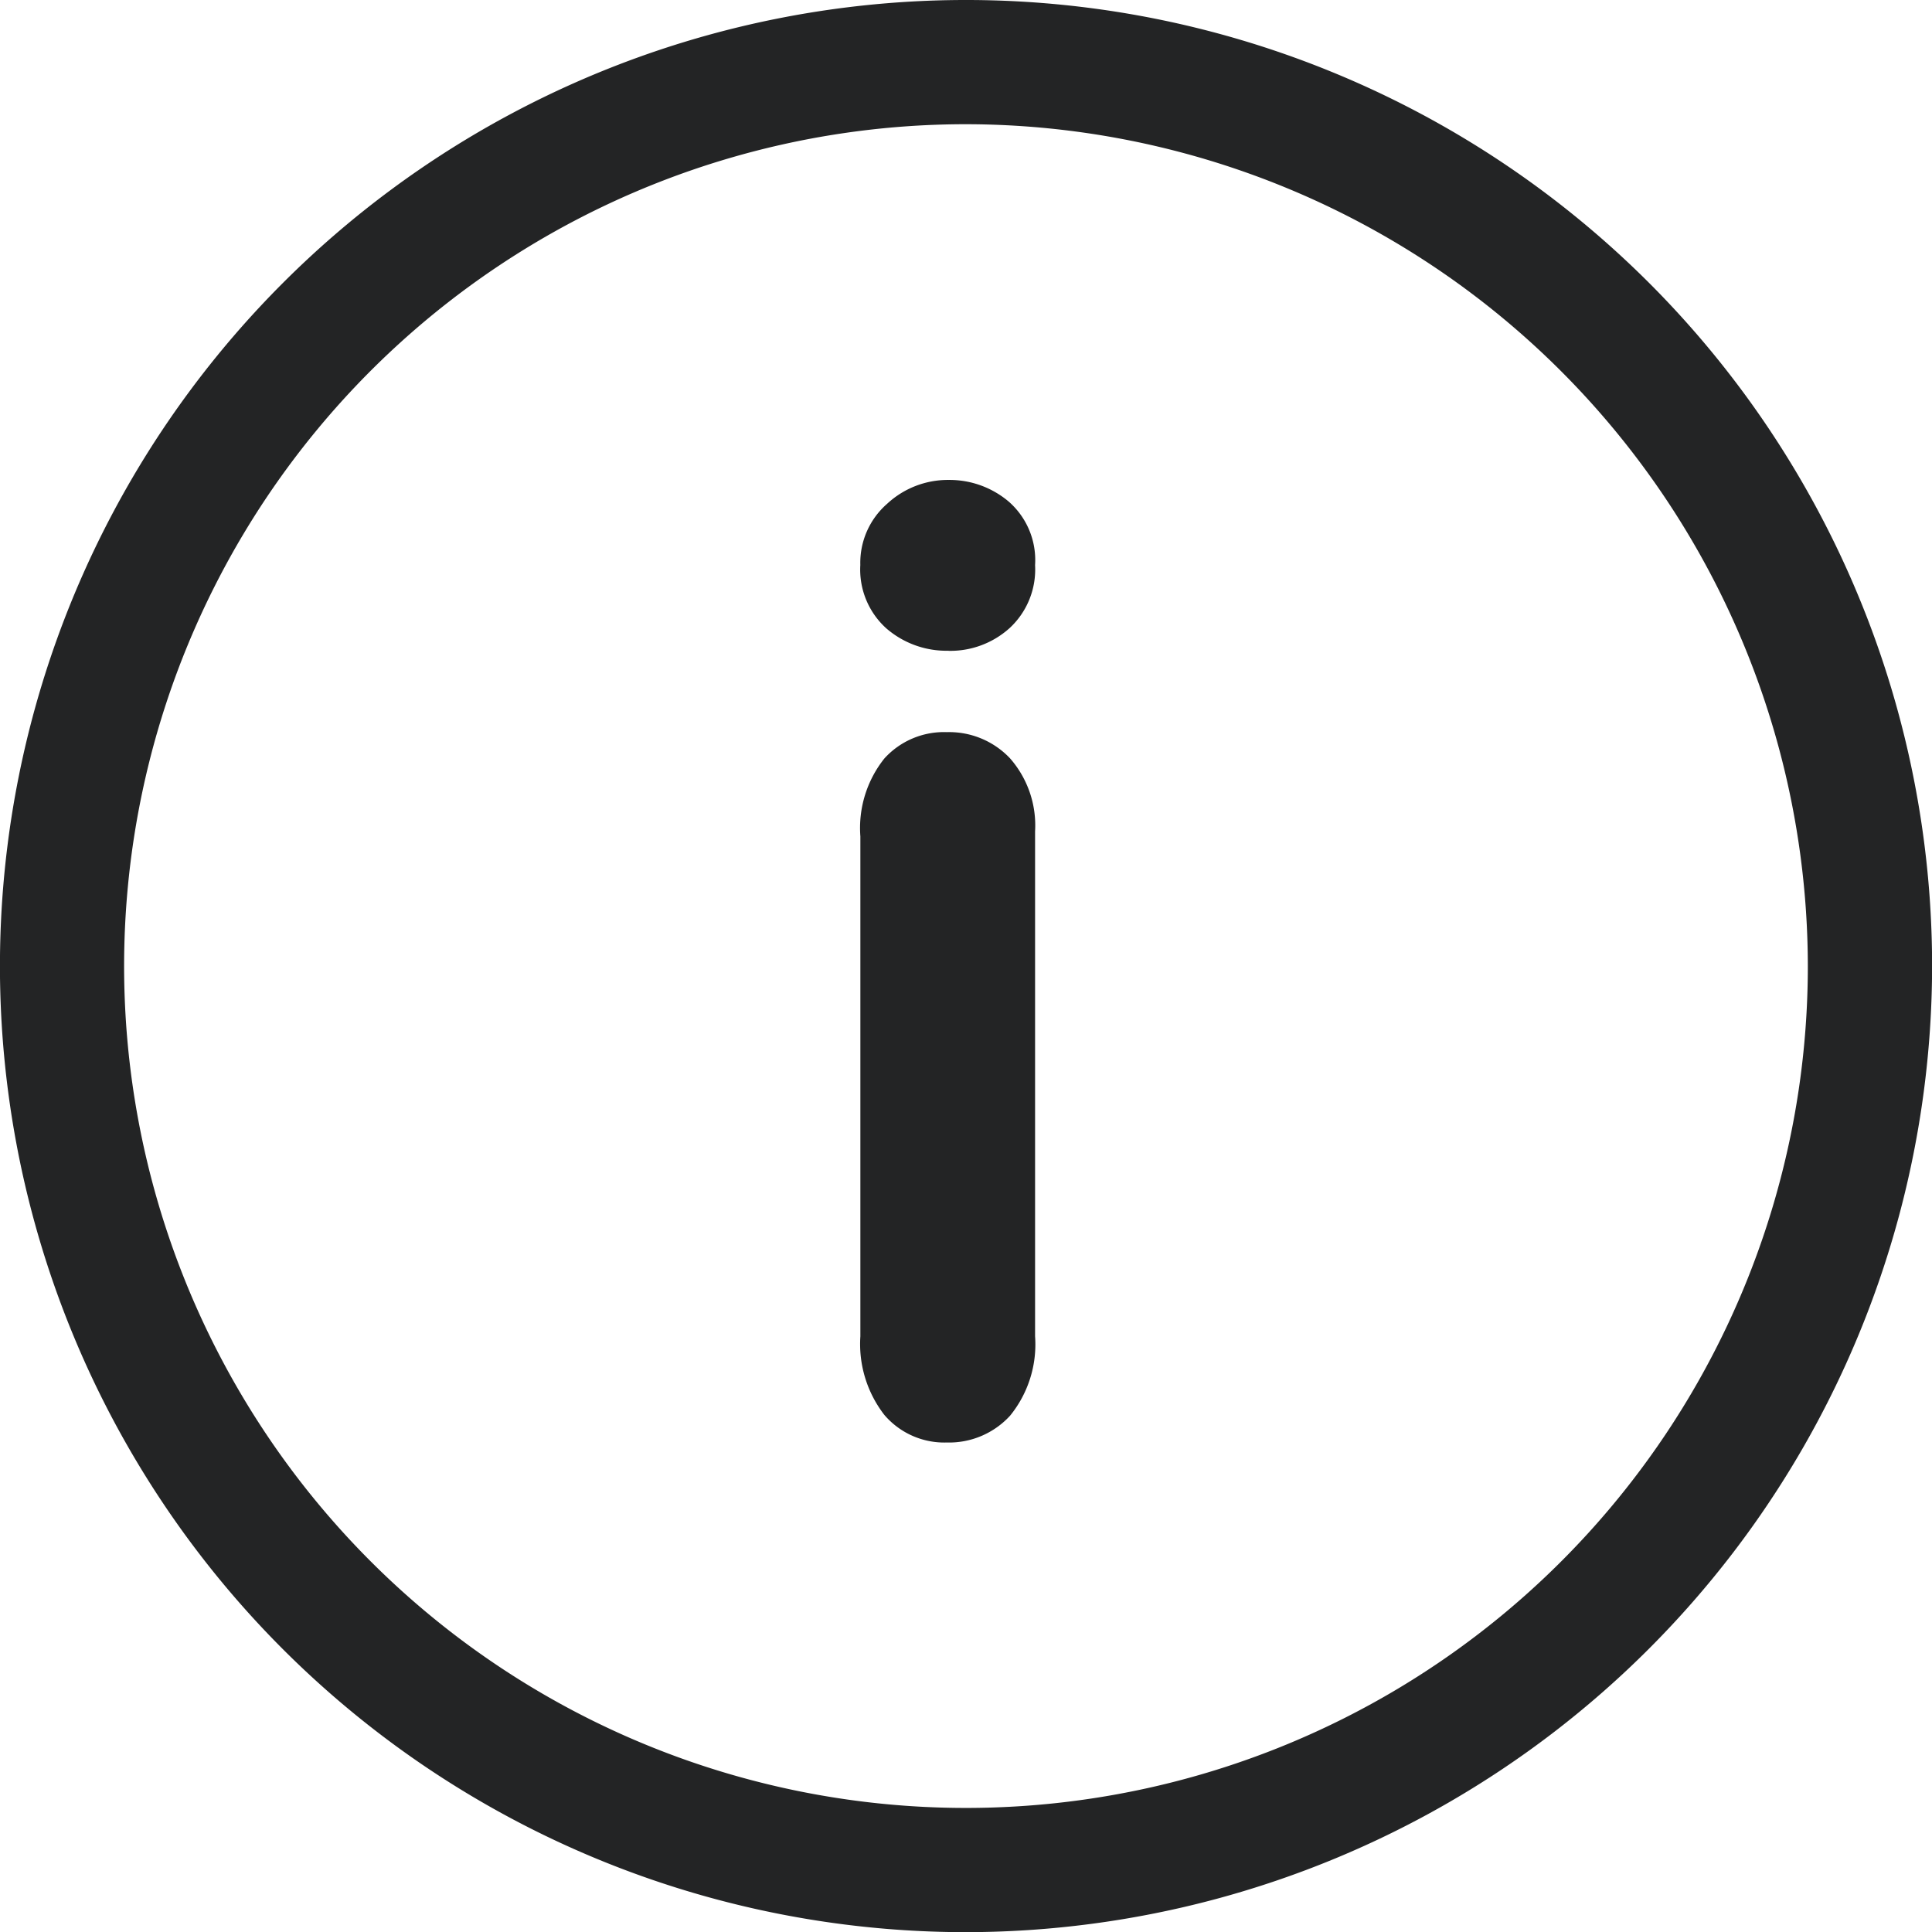
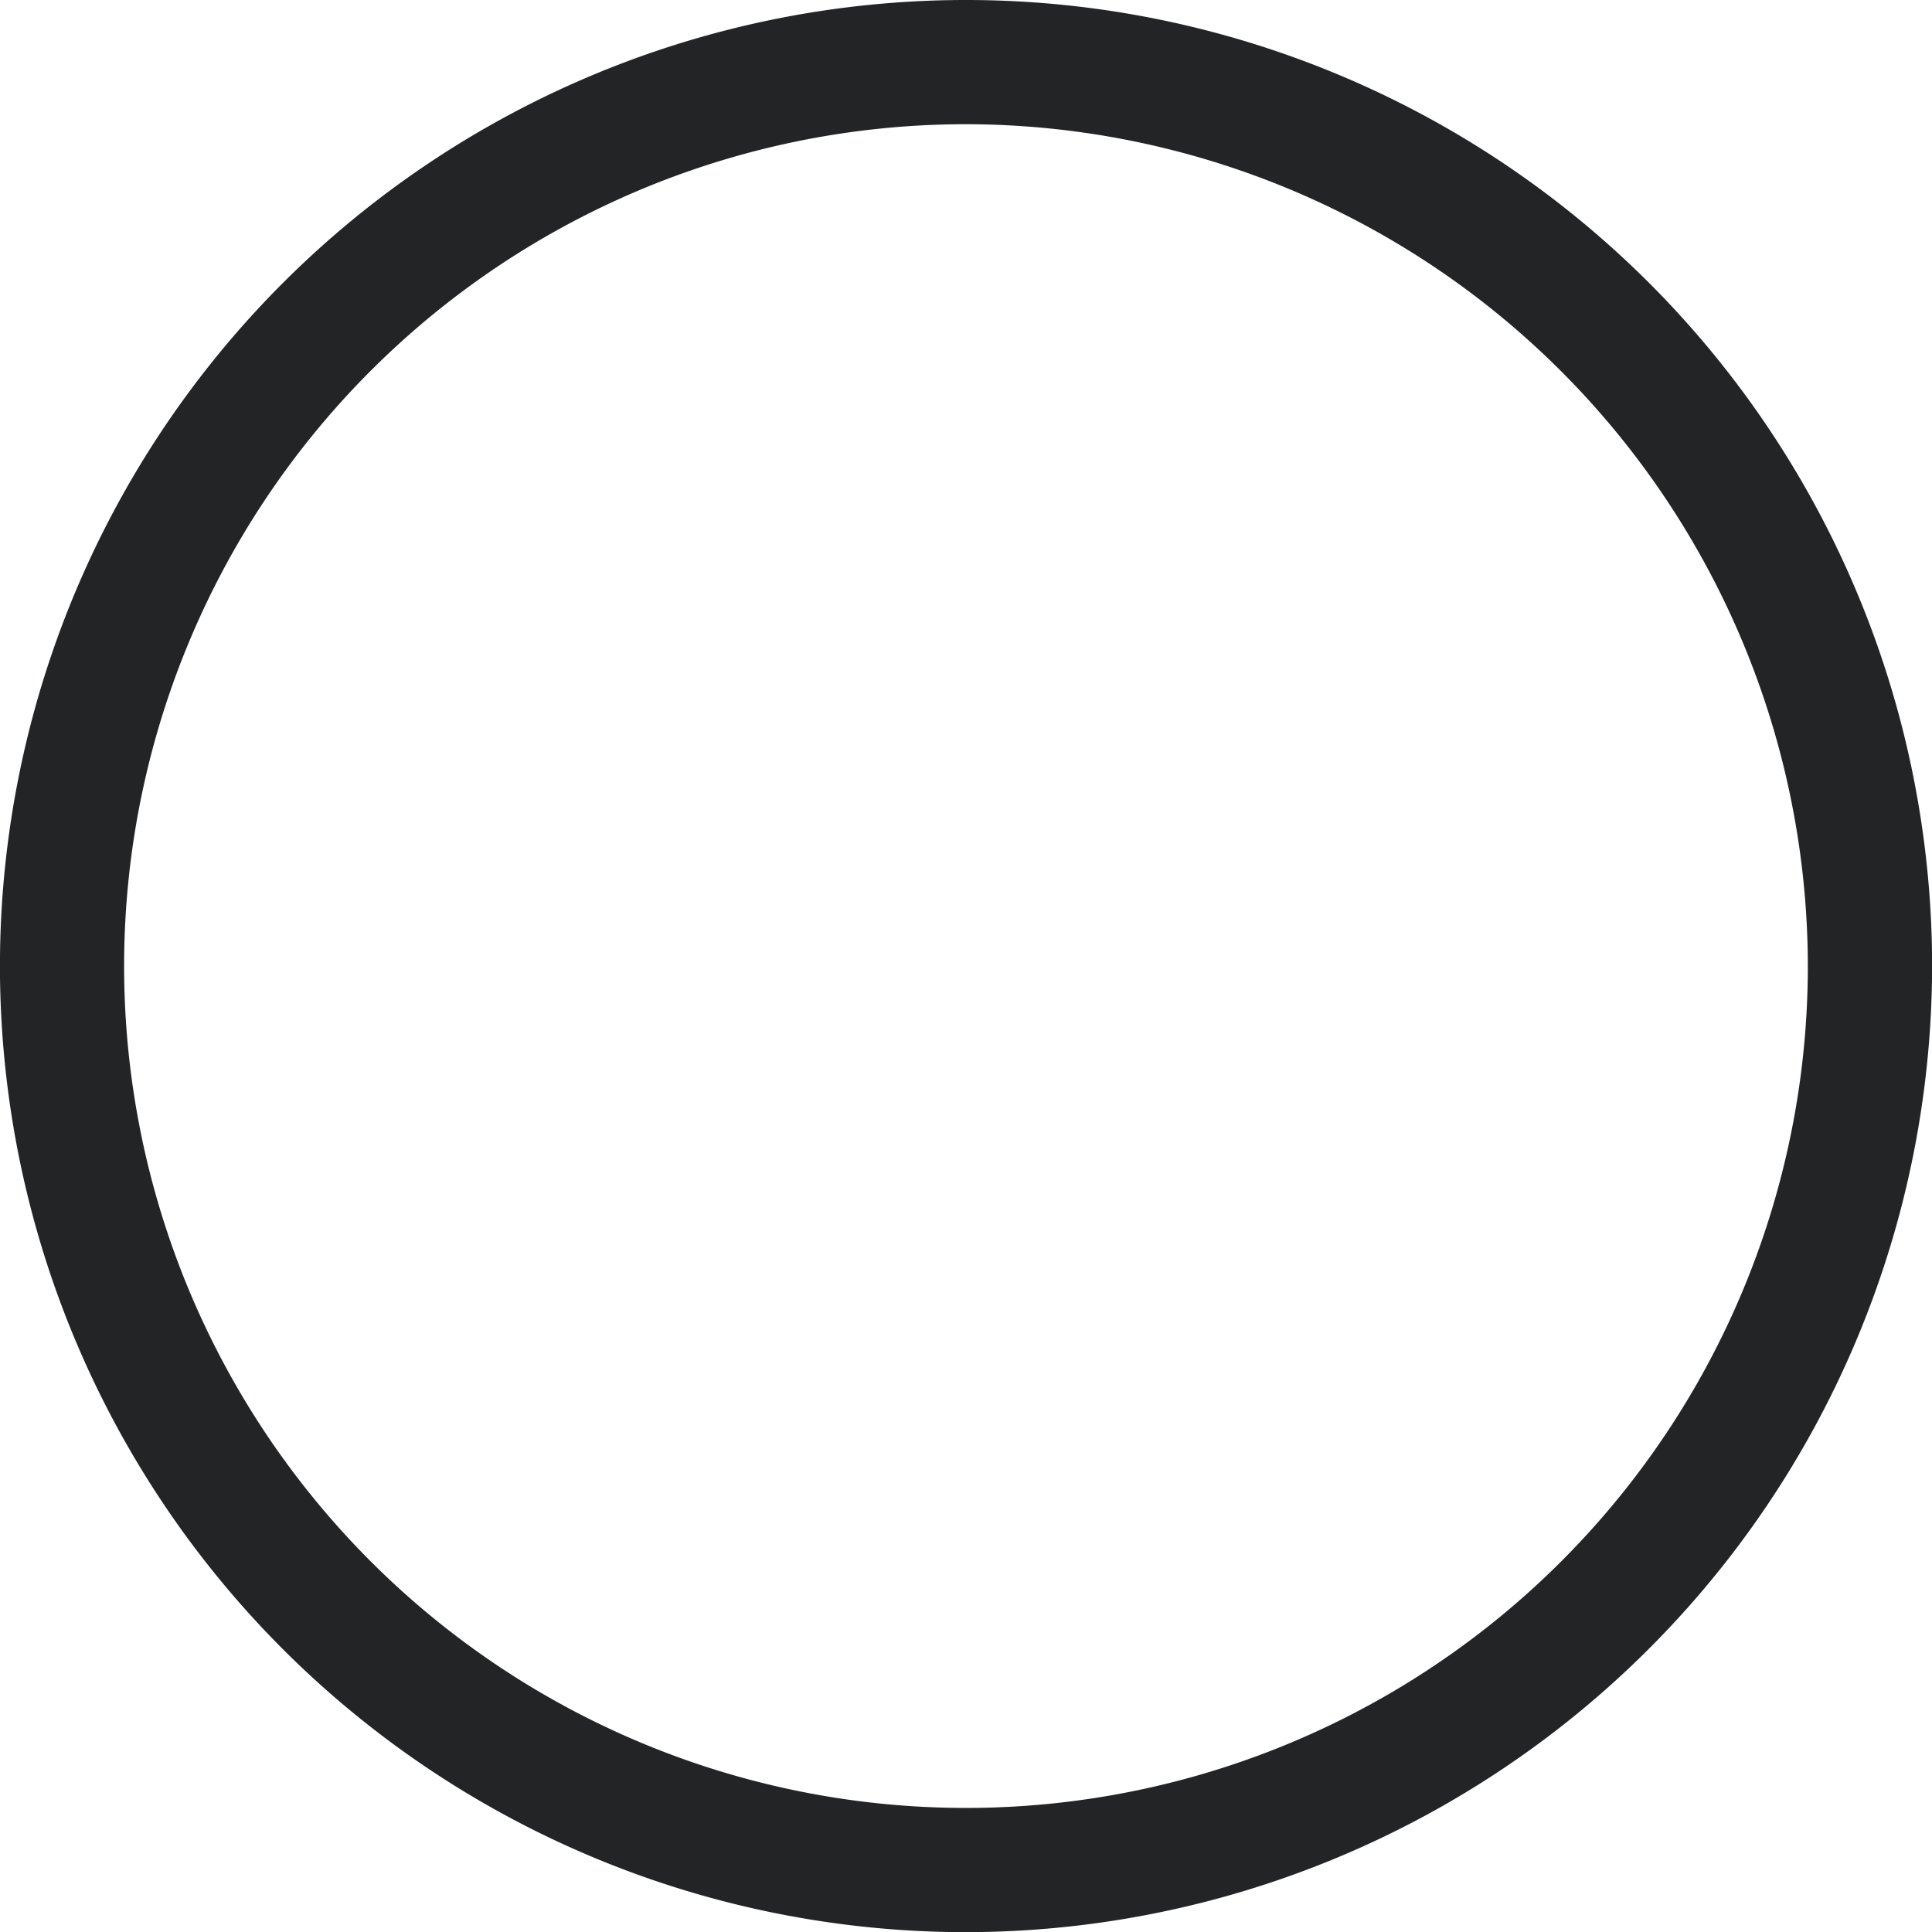
<svg xmlns="http://www.w3.org/2000/svg" width="37.997" height="38" viewBox="0 0 37.997 38">
  <g id="Groupe_8824" data-name="Groupe 8824" transform="translate(-1274.503 -1514.12)">
    <g id="Groupe_158" data-name="Groupe 158" transform="translate(1216.375 991.28)">
-       <path id="Tracé_585" data-name="Tracé 585" d="M72.245,533.2a1.805,1.805,0,0,1-1.227-.441,1.556,1.556,0,0,1-.51-1.245,1.54,1.54,0,0,1,.523-1.2,1.756,1.756,0,0,1,1.215-.473,1.8,1.8,0,0,1,1.183.428,1.528,1.528,0,0,1,.516,1.247,1.569,1.569,0,0,1-.5,1.238,1.74,1.74,0,0,1-1.2.448m1.7,3.55v9.931a2.222,2.222,0,0,1-.491,1.561,1.626,1.626,0,0,1-1.245.528,1.552,1.552,0,0,1-1.227-.541,2.275,2.275,0,0,1-.473-1.548v-9.831a2.191,2.191,0,0,1,.473-1.534,1.582,1.582,0,0,1,1.227-.517,1.646,1.646,0,0,1,1.245.517,2,2,0,0,1,.491,1.434" transform="translate(4.54 2.438)" fill="#232425" />
      <path id="Tracé_586" data-name="Tracé 586" d="M77.127,560.84a19,19,0,1,1,19-19,19.021,19.021,0,0,1-19,19m0-35.557A16.557,16.557,0,1,0,93.683,541.84a16.576,16.576,0,0,0-16.557-16.557" transform="translate(0)" fill="#232425" />
    </g>
  </g>
</svg>